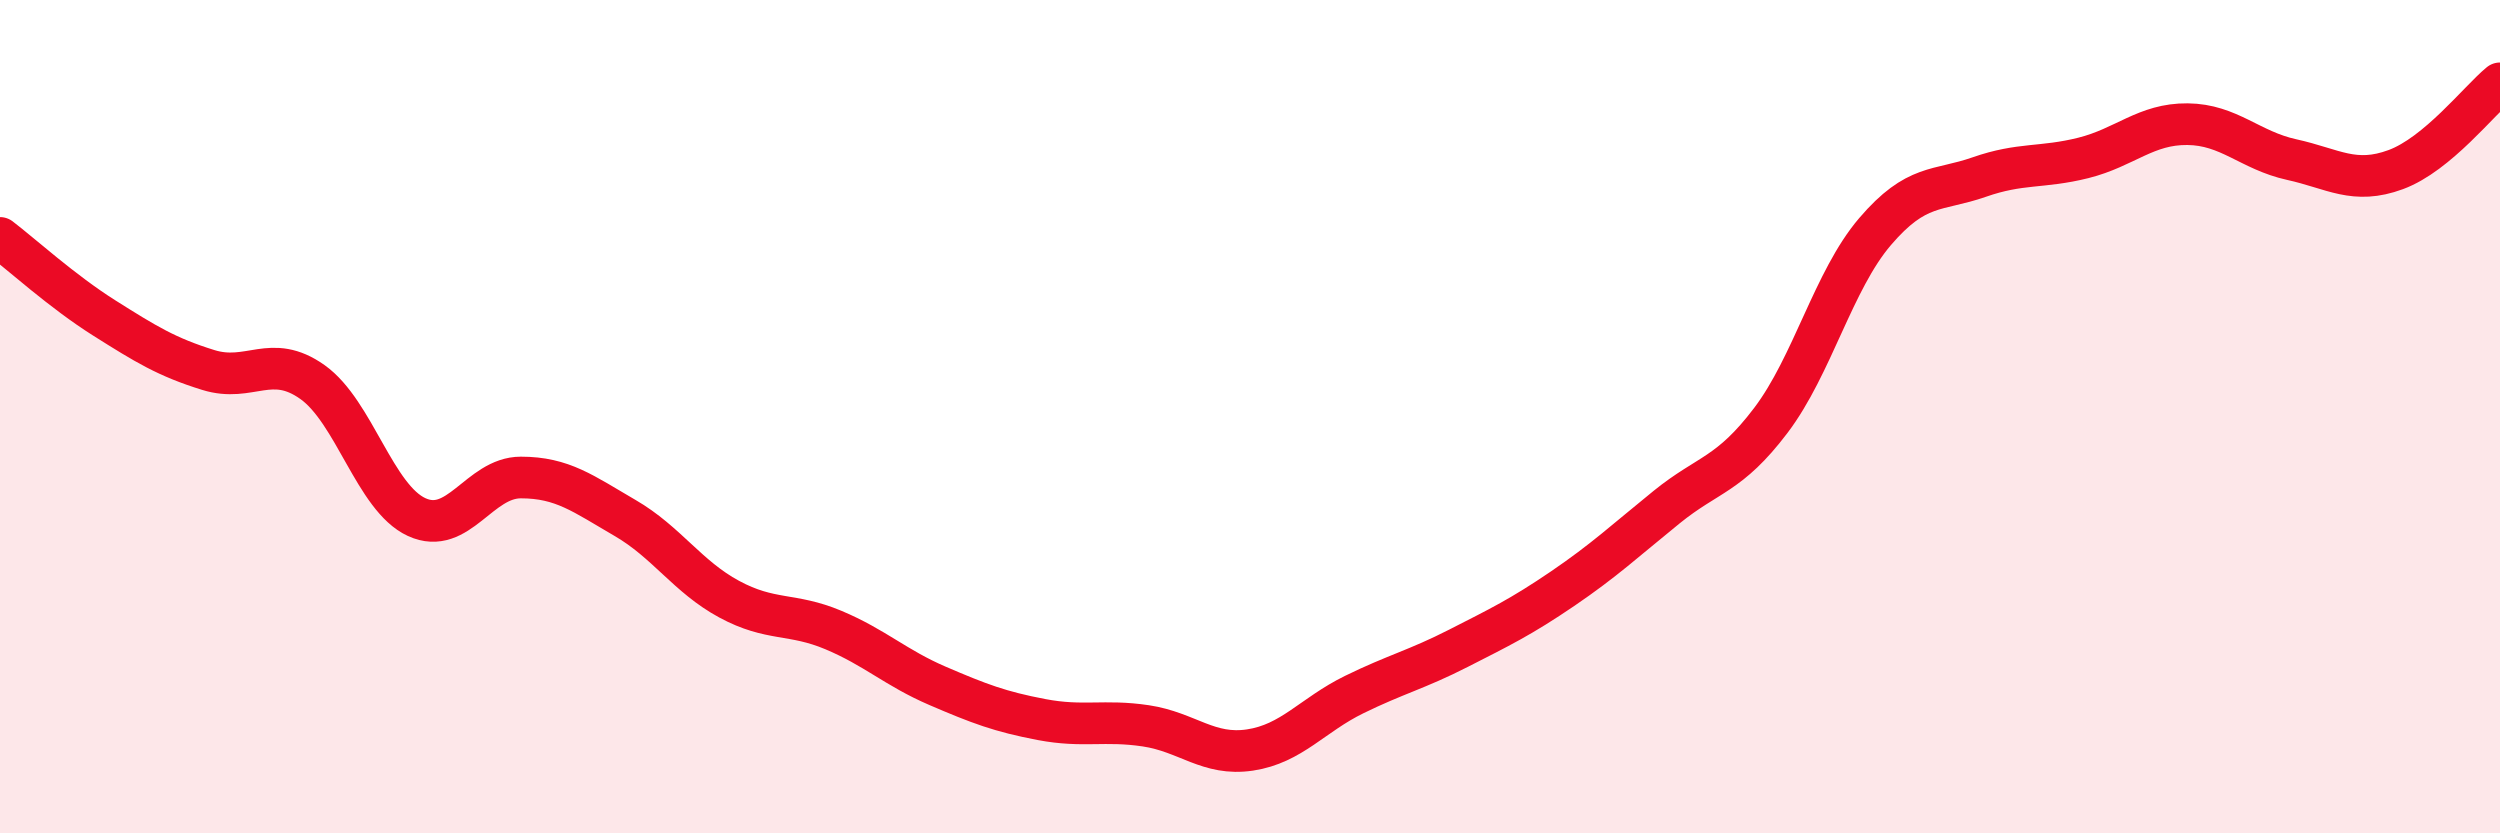
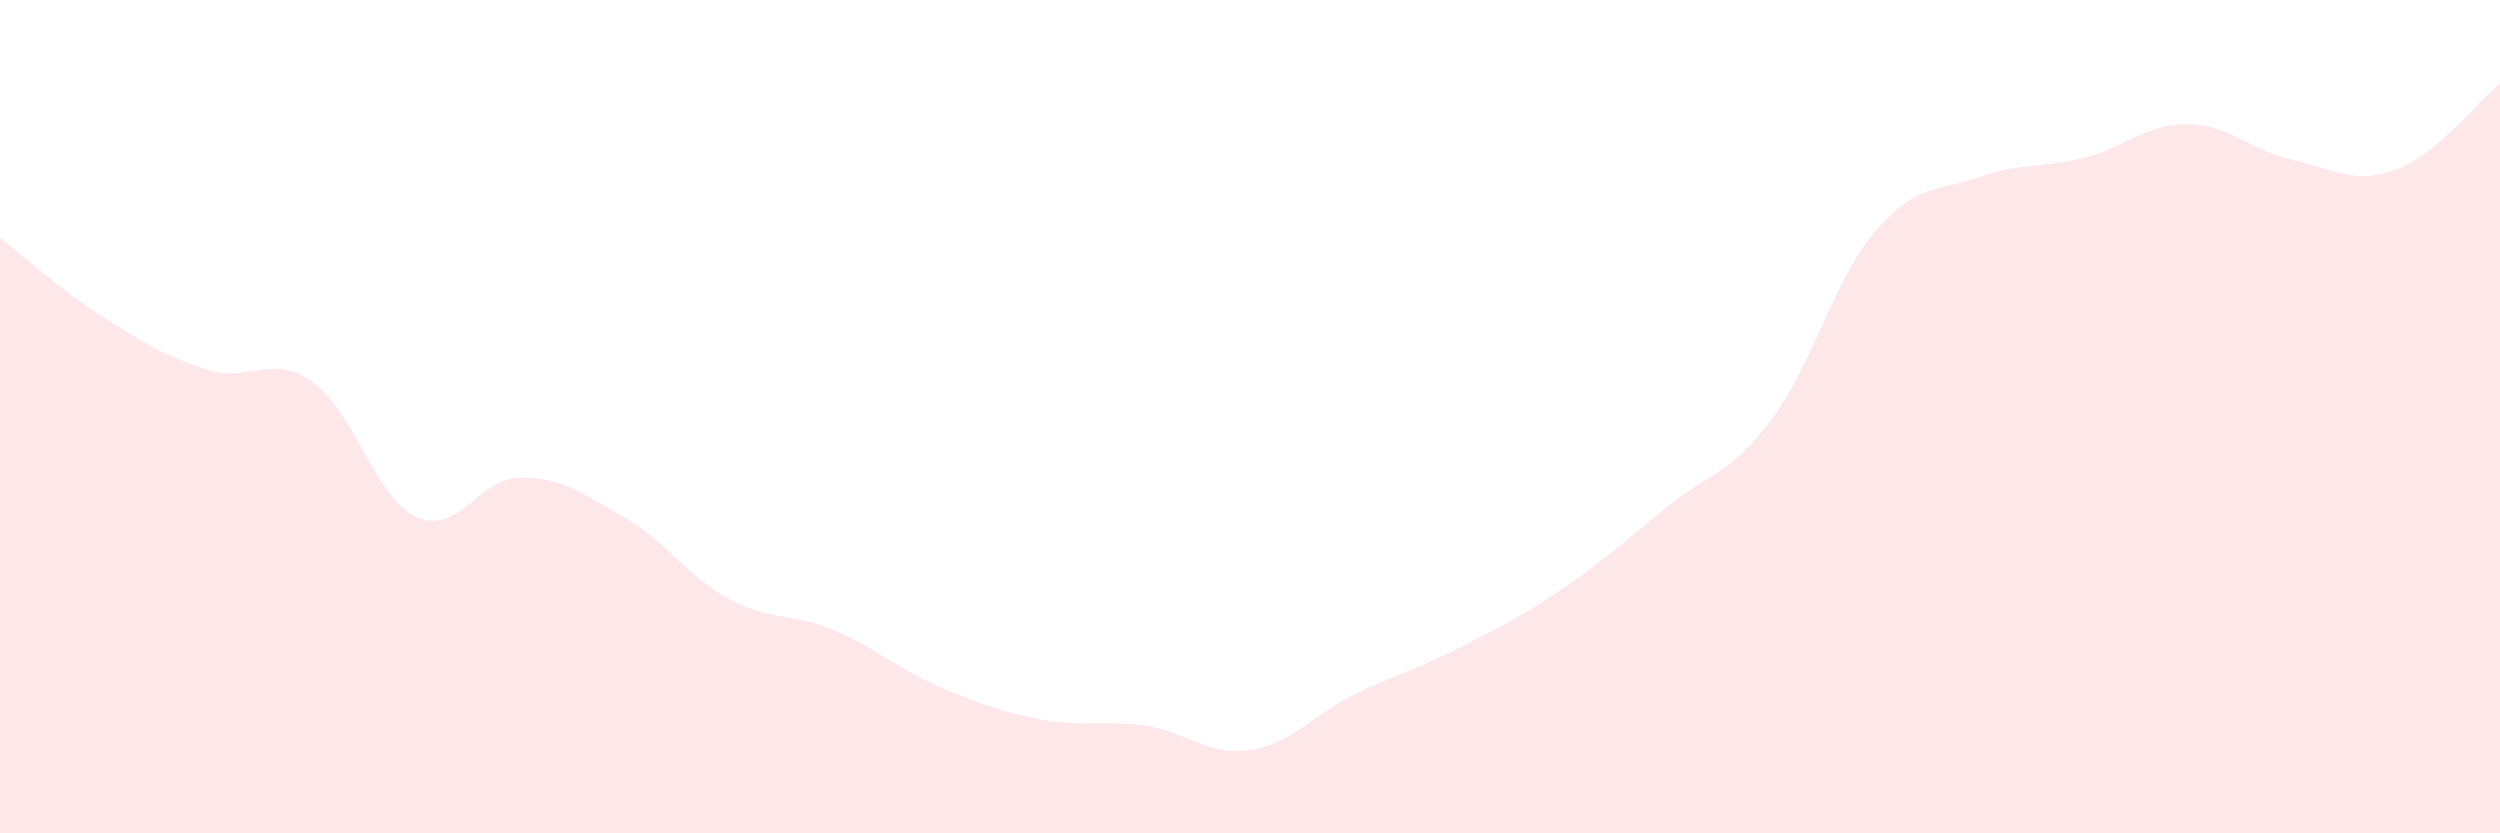
<svg xmlns="http://www.w3.org/2000/svg" width="60" height="20" viewBox="0 0 60 20">
  <path d="M 0,5.71 C 0.5,6.09 1.5,7 2.5,7.63 C 3.5,8.26 4,8.57 5,8.88 C 6,9.19 6.5,8.46 7.5,9.17 C 8.5,9.88 9,11.95 10,12.41 C 11,12.87 11.5,11.46 12.5,11.46 C 13.5,11.46 14,11.85 15,12.43 C 16,13.01 16.5,13.84 17.5,14.38 C 18.5,14.92 19,14.7 20,15.12 C 21,15.54 21.5,16.03 22.5,16.46 C 23.5,16.89 24,17.08 25,17.27 C 26,17.46 26.5,17.27 27.5,17.42 C 28.5,17.57 29,18.15 30,18 C 31,17.85 31.5,17.16 32.5,16.67 C 33.5,16.18 34,16.07 35,15.56 C 36,15.05 36.5,14.81 37.5,14.13 C 38.5,13.45 39,12.98 40,12.17 C 41,11.36 41.5,11.41 42.5,10.09 C 43.5,8.77 44,6.73 45,5.56 C 46,4.39 46.5,4.6 47.5,4.25 C 48.5,3.9 49,4.04 50,3.79 C 51,3.54 51.5,2.97 52.5,2.98 C 53.5,2.99 54,3.61 55,3.83 C 56,4.05 56.5,4.44 57.5,4.07 C 58.5,3.7 59.5,2.41 60,2L60 20L0 20Z" fill="#EB0A25" opacity="0.1" stroke-linecap="round" stroke-linejoin="round" />
-   <path d="M 0,5.71 C 0.5,6.09 1.5,7 2.5,7.63 C 3.5,8.26 4,8.57 5,8.88 C 6,9.19 6.5,8.46 7.5,9.17 C 8.5,9.88 9,11.95 10,12.41 C 11,12.87 11.5,11.46 12.5,11.46 C 13.5,11.46 14,11.85 15,12.43 C 16,13.01 16.5,13.84 17.5,14.38 C 18.5,14.92 19,14.7 20,15.12 C 21,15.54 21.5,16.03 22.5,16.46 C 23.5,16.89 24,17.08 25,17.27 C 26,17.46 26.5,17.27 27.5,17.42 C 28.5,17.57 29,18.15 30,18 C 31,17.85 31.5,17.16 32.5,16.67 C 33.5,16.18 34,16.07 35,15.56 C 36,15.05 36.5,14.81 37.5,14.13 C 38.5,13.45 39,12.98 40,12.17 C 41,11.36 41.5,11.41 42.5,10.09 C 43.5,8.77 44,6.73 45,5.56 C 46,4.39 46.5,4.6 47.5,4.25 C 48.5,3.9 49,4.04 50,3.79 C 51,3.54 51.5,2.97 52.5,2.98 C 53.5,2.99 54,3.61 55,3.83 C 56,4.05 56.5,4.44 57.5,4.07 C 58.5,3.7 59.5,2.41 60,2" stroke="#EB0A25" stroke-width="1" fill="none" stroke-linecap="round" stroke-linejoin="round" />
</svg>